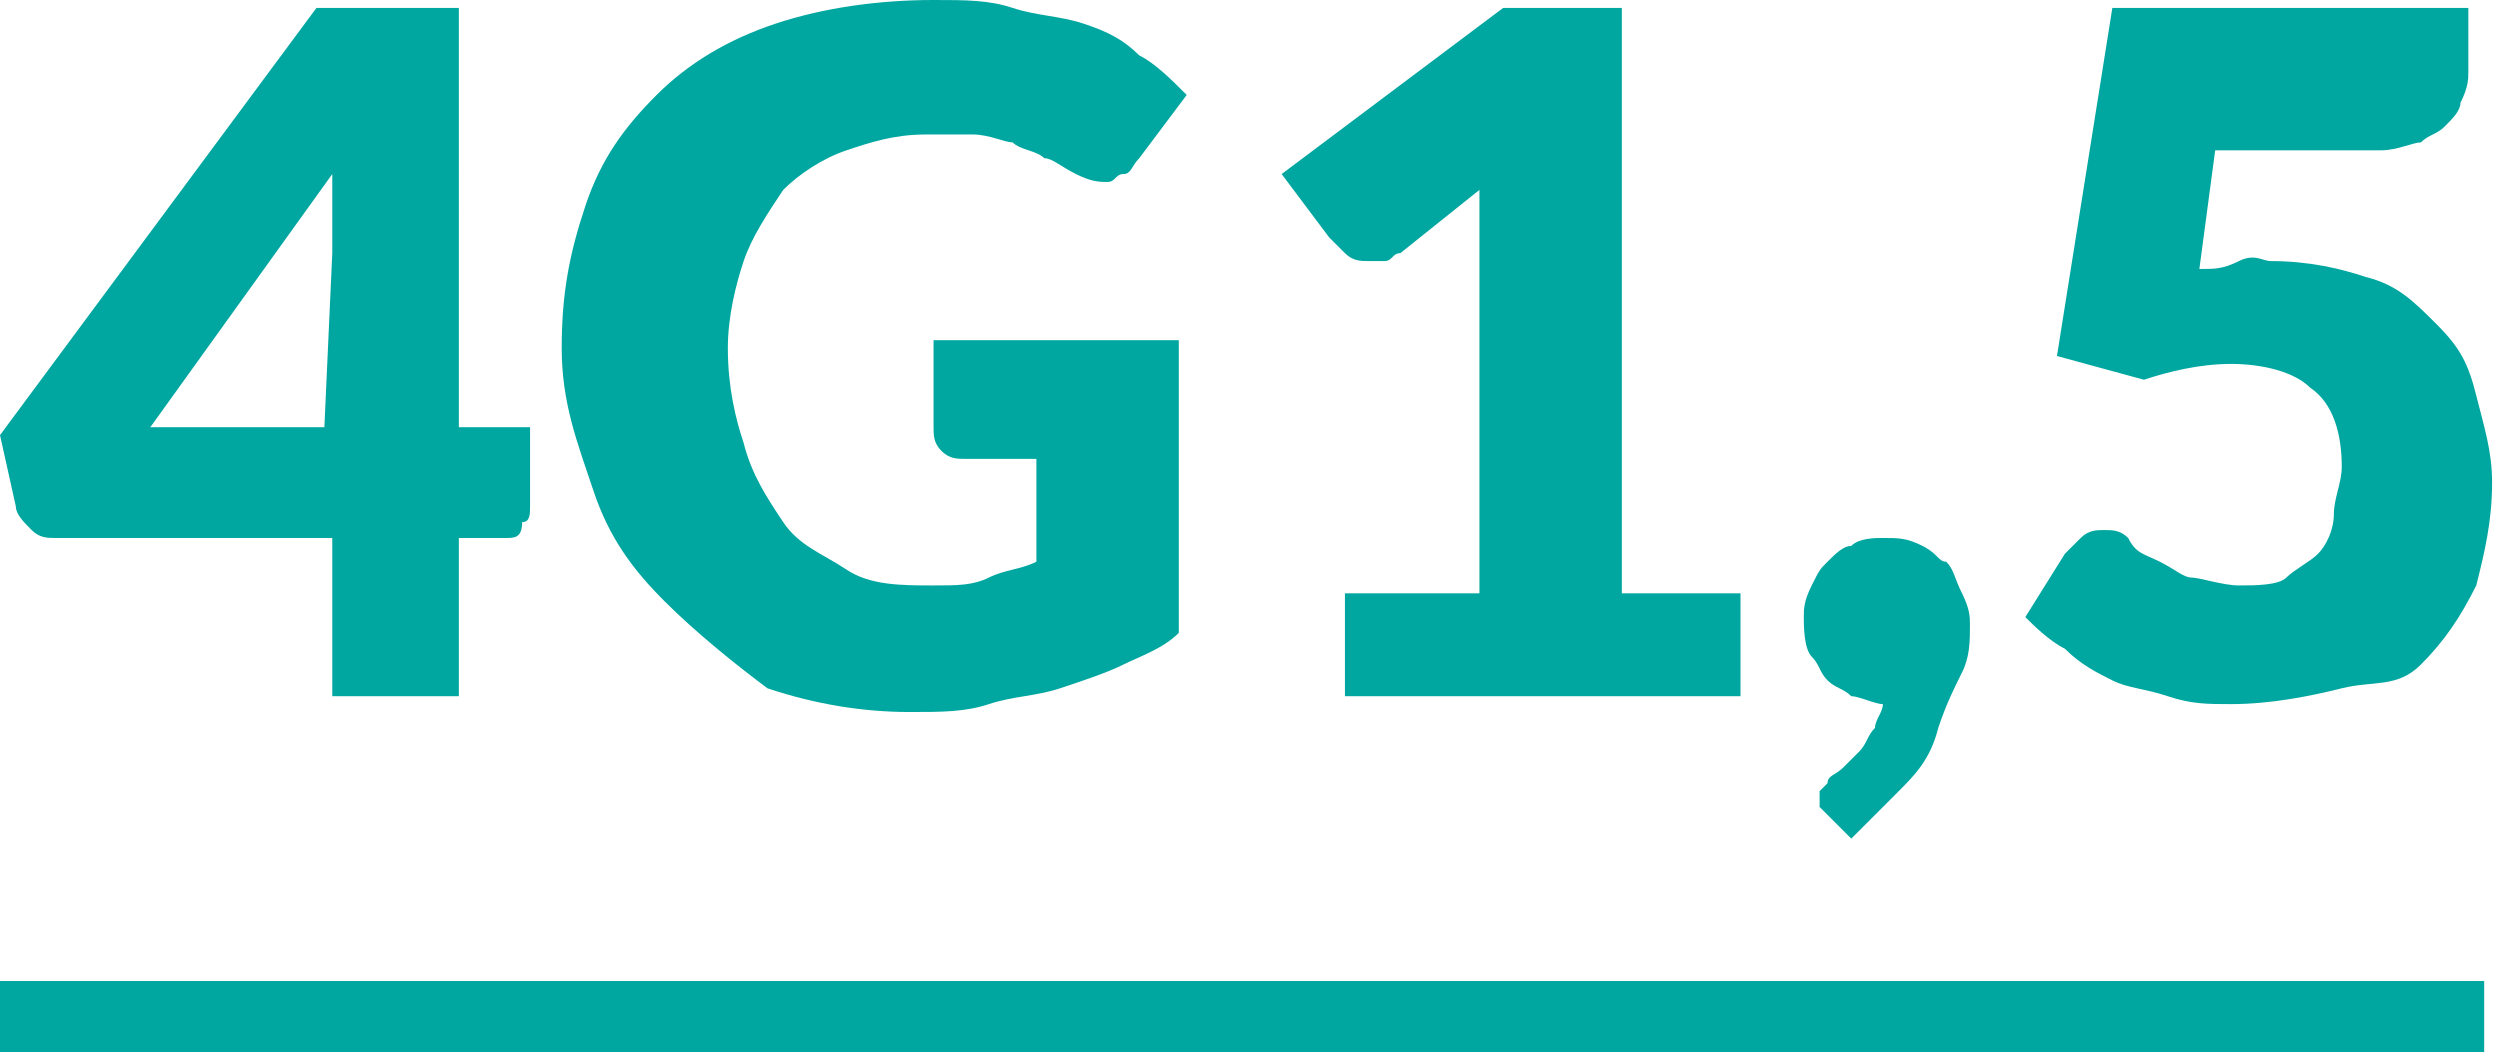
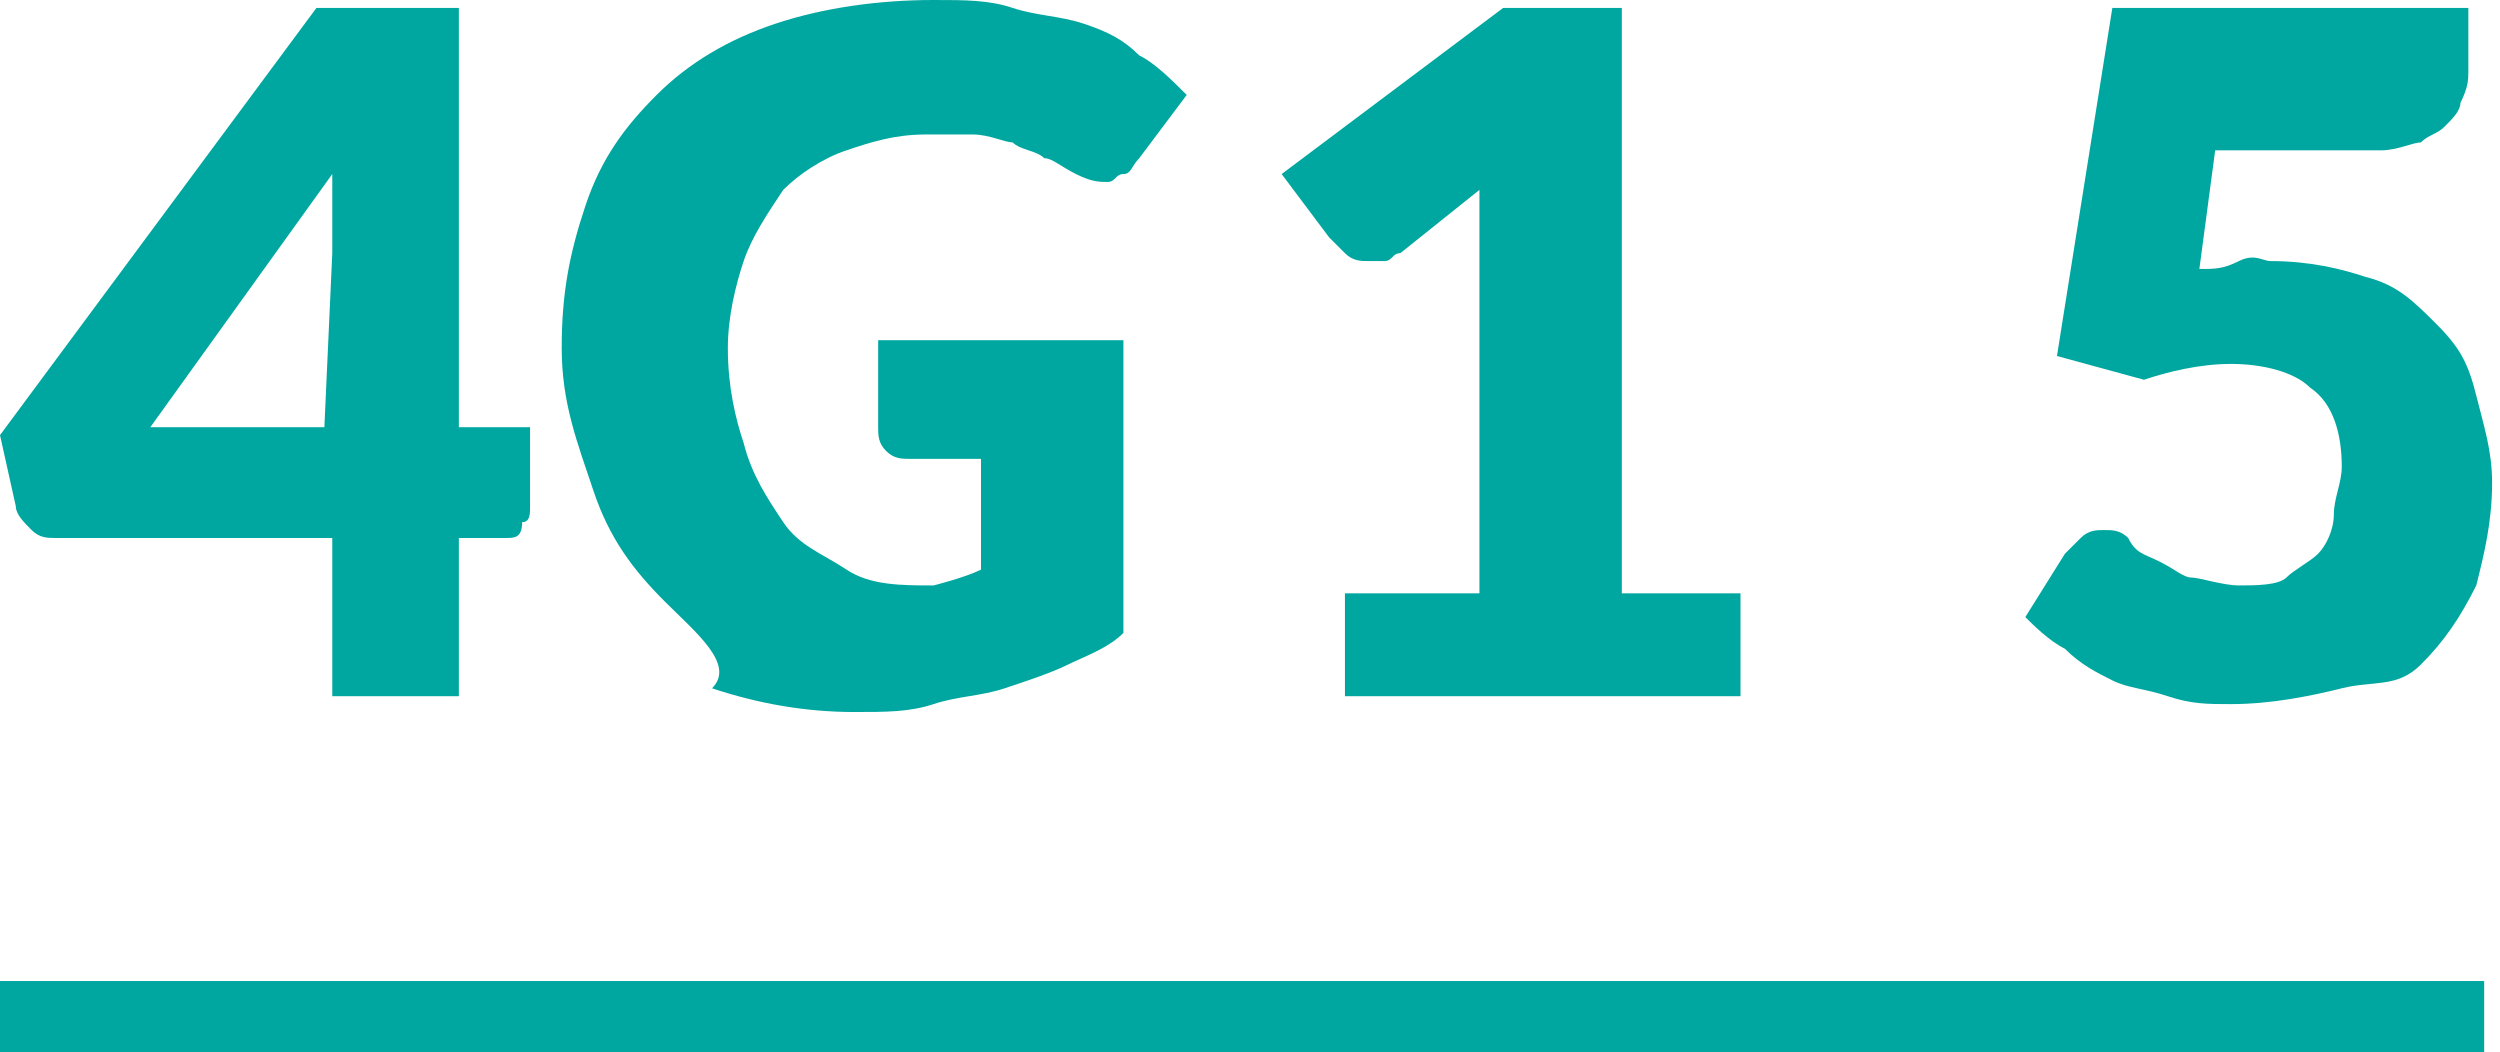
<svg xmlns="http://www.w3.org/2000/svg" version="1.1" id="Calque_2_00000065761717473569229570000004882145336274544274_" x="0px" y="0px" viewBox="0 0 31.6 13.3" style="enable-background:new 0 0 31.6 13.3;" xml:space="preserve">
  <style type="text/css">
	.st0{fill:#00A7A0;}
</style>
  <g id="Calque_1-2">
    <g>
      <g>
        <path class="st0" d="M5.8,5.4h0.9v1c0,0.1,0,0.2-0.1,0.2C6.6,6.8,6.5,6.8,6.4,6.8H5.8v2H4.2v-2H0.7c-0.1,0-0.2,0-0.3-0.1     S0.2,6.5,0.2,6.4L0,5.5l4-5.4h1.8L5.8,5.4L5.8,5.4z M4.2,3.2c0-0.1,0-0.3,0-0.5s0-0.3,0-0.5L1.9,5.4h2.2L4.2,3.2L4.2,3.2z" />
-         <path class="st0" d="M11.8,7.4c0.3,0,0.5,0,0.7-0.1s0.4-0.1,0.6-0.2V5.8h-0.9c-0.1,0-0.2,0-0.3-0.1c-0.1-0.1-0.1-0.2-0.1-0.3V4.3     h3.1V8c-0.2,0.2-0.5,0.3-0.7,0.4s-0.5,0.2-0.8,0.3s-0.6,0.1-0.9,0.2s-0.6,0.1-1,0.1c-0.6,0-1.2-0.1-1.8-0.3     C9.3,8.4,8.8,8,8.4,7.6S7.7,6.8,7.5,6.2S7.1,5.1,7.1,4.4s0.1-1.2,0.3-1.8s0.5-1,0.9-1.4c0.4-0.4,0.9-0.7,1.5-0.9S11.1,0,11.8,0     c0.4,0,0.7,0,1,0.1s0.6,0.1,0.9,0.2c0.3,0.1,0.5,0.2,0.7,0.4C14.6,0.8,14.8,1,15,1.2L14.4,2c-0.1,0.1-0.1,0.2-0.2,0.2     S14.1,2.3,14,2.3c-0.1,0-0.2,0-0.4-0.1c-0.2-0.1-0.3-0.2-0.4-0.2c-0.1-0.1-0.3-0.1-0.4-0.2c-0.1,0-0.3-0.1-0.5-0.1     c-0.2,0-0.4,0-0.6,0c-0.4,0-0.7,0.1-1,0.2C10.4,2,10.1,2.2,9.9,2.4C9.7,2.7,9.5,3,9.4,3.3S9.2,4,9.2,4.4c0,0.5,0.1,0.9,0.2,1.2     C9.5,6,9.7,6.3,9.9,6.6s0.5,0.4,0.8,0.6S11.4,7.4,11.8,7.4L11.8,7.4z" />
+         <path class="st0" d="M11.8,7.4s0.4-0.1,0.6-0.2V5.8h-0.9c-0.1,0-0.2,0-0.3-0.1c-0.1-0.1-0.1-0.2-0.1-0.3V4.3     h3.1V8c-0.2,0.2-0.5,0.3-0.7,0.4s-0.5,0.2-0.8,0.3s-0.6,0.1-0.9,0.2s-0.6,0.1-1,0.1c-0.6,0-1.2-0.1-1.8-0.3     C9.3,8.4,8.8,8,8.4,7.6S7.7,6.8,7.5,6.2S7.1,5.1,7.1,4.4s0.1-1.2,0.3-1.8s0.5-1,0.9-1.4c0.4-0.4,0.9-0.7,1.5-0.9S11.1,0,11.8,0     c0.4,0,0.7,0,1,0.1s0.6,0.1,0.9,0.2c0.3,0.1,0.5,0.2,0.7,0.4C14.6,0.8,14.8,1,15,1.2L14.4,2c-0.1,0.1-0.1,0.2-0.2,0.2     S14.1,2.3,14,2.3c-0.1,0-0.2,0-0.4-0.1c-0.2-0.1-0.3-0.2-0.4-0.2c-0.1-0.1-0.3-0.1-0.4-0.2c-0.1,0-0.3-0.1-0.5-0.1     c-0.2,0-0.4,0-0.6,0c-0.4,0-0.7,0.1-1,0.2C10.4,2,10.1,2.2,9.9,2.4C9.7,2.7,9.5,3,9.4,3.3S9.2,4,9.2,4.4c0,0.5,0.1,0.9,0.2,1.2     C9.5,6,9.7,6.3,9.9,6.6s0.5,0.4,0.8,0.6S11.4,7.4,11.8,7.4L11.8,7.4z" />
        <path class="st0" d="M17,7.5h1.7V3.1c0-0.2,0-0.4,0-0.7l-1,0.8c-0.1,0-0.1,0.1-0.2,0.1c-0.1,0-0.1,0-0.2,0c-0.1,0-0.2,0-0.3-0.1     s-0.1-0.1-0.2-0.2l-0.6-0.8L19,0.1h1.5v7.4H22v1.3h-5C17,8.8,17,7.5,17,7.5z" />
-         <path class="st0" d="M22.8,7.8c0-0.1,0-0.2,0.1-0.4s0.1-0.2,0.2-0.3c0.1-0.1,0.2-0.2,0.3-0.2c0.1-0.1,0.3-0.1,0.4-0.1     c0.2,0,0.3,0,0.5,0.1s0.2,0.2,0.3,0.2c0.1,0.1,0.1,0.2,0.2,0.4s0.1,0.3,0.1,0.4c0,0.2,0,0.4-0.1,0.6c-0.1,0.2-0.2,0.4-0.3,0.7     C24.4,9.6,24.2,9.8,24,10c-0.2,0.2-0.4,0.4-0.6,0.6l-0.3-0.3c0,0-0.1-0.1-0.1-0.1c0,0,0-0.1,0-0.1c0,0,0-0.1,0-0.1     s0.1-0.1,0.1-0.1c0-0.1,0.1-0.1,0.2-0.2c0.1-0.1,0.1-0.1,0.2-0.2c0.1-0.1,0.1-0.2,0.2-0.3c0-0.1,0.1-0.2,0.1-0.3     c-0.1,0-0.3-0.1-0.4-0.1c-0.1-0.1-0.2-0.1-0.3-0.2c-0.1-0.1-0.1-0.2-0.2-0.3S22.8,7.9,22.8,7.8L22.8,7.8z" />
        <path class="st0" d="M31.2,0.9c0,0.1,0,0.2-0.1,0.4c0,0.1-0.1,0.2-0.2,0.3c-0.1,0.1-0.2,0.1-0.3,0.2c-0.1,0-0.3,0.1-0.5,0.1h-2.1     l-0.2,1.5c0.2,0,0.3,0,0.5-0.1s0.3,0,0.4,0c0.5,0,0.9,0.1,1.2,0.2c0.4,0.1,0.6,0.3,0.9,0.6s0.4,0.5,0.5,0.9s0.2,0.7,0.2,1.1     c0,0.5-0.1,0.9-0.2,1.3c-0.2,0.4-0.4,0.7-0.7,1S30,8.6,29.6,8.7s-0.9,0.2-1.4,0.2c-0.3,0-0.5,0-0.8-0.1s-0.5-0.1-0.7-0.2     c-0.2-0.1-0.4-0.2-0.6-0.4c-0.2-0.1-0.4-0.3-0.5-0.4L26.1,7c0.1-0.1,0.1-0.1,0.2-0.2s0.2-0.1,0.3-0.1c0.1,0,0.2,0,0.3,0.1     C27,7,27.1,7,27.3,7.1s0.3,0.2,0.4,0.2s0.4,0.1,0.6,0.1s0.5,0,0.6-0.1s0.3-0.2,0.4-0.3c0.1-0.1,0.2-0.3,0.2-0.5s0.1-0.4,0.1-0.6     c0-0.4-0.1-0.8-0.4-1c-0.2-0.2-0.6-0.3-1-0.3c-0.4,0-0.8,0.1-1.1,0.2L26,4.5l0.7-4.4h4.5V0.9L31.2,0.9z" />
      </g>
      <rect y="12.4" class="st0" width="31.4" height="0.9" />
    </g>
  </g>
</svg>